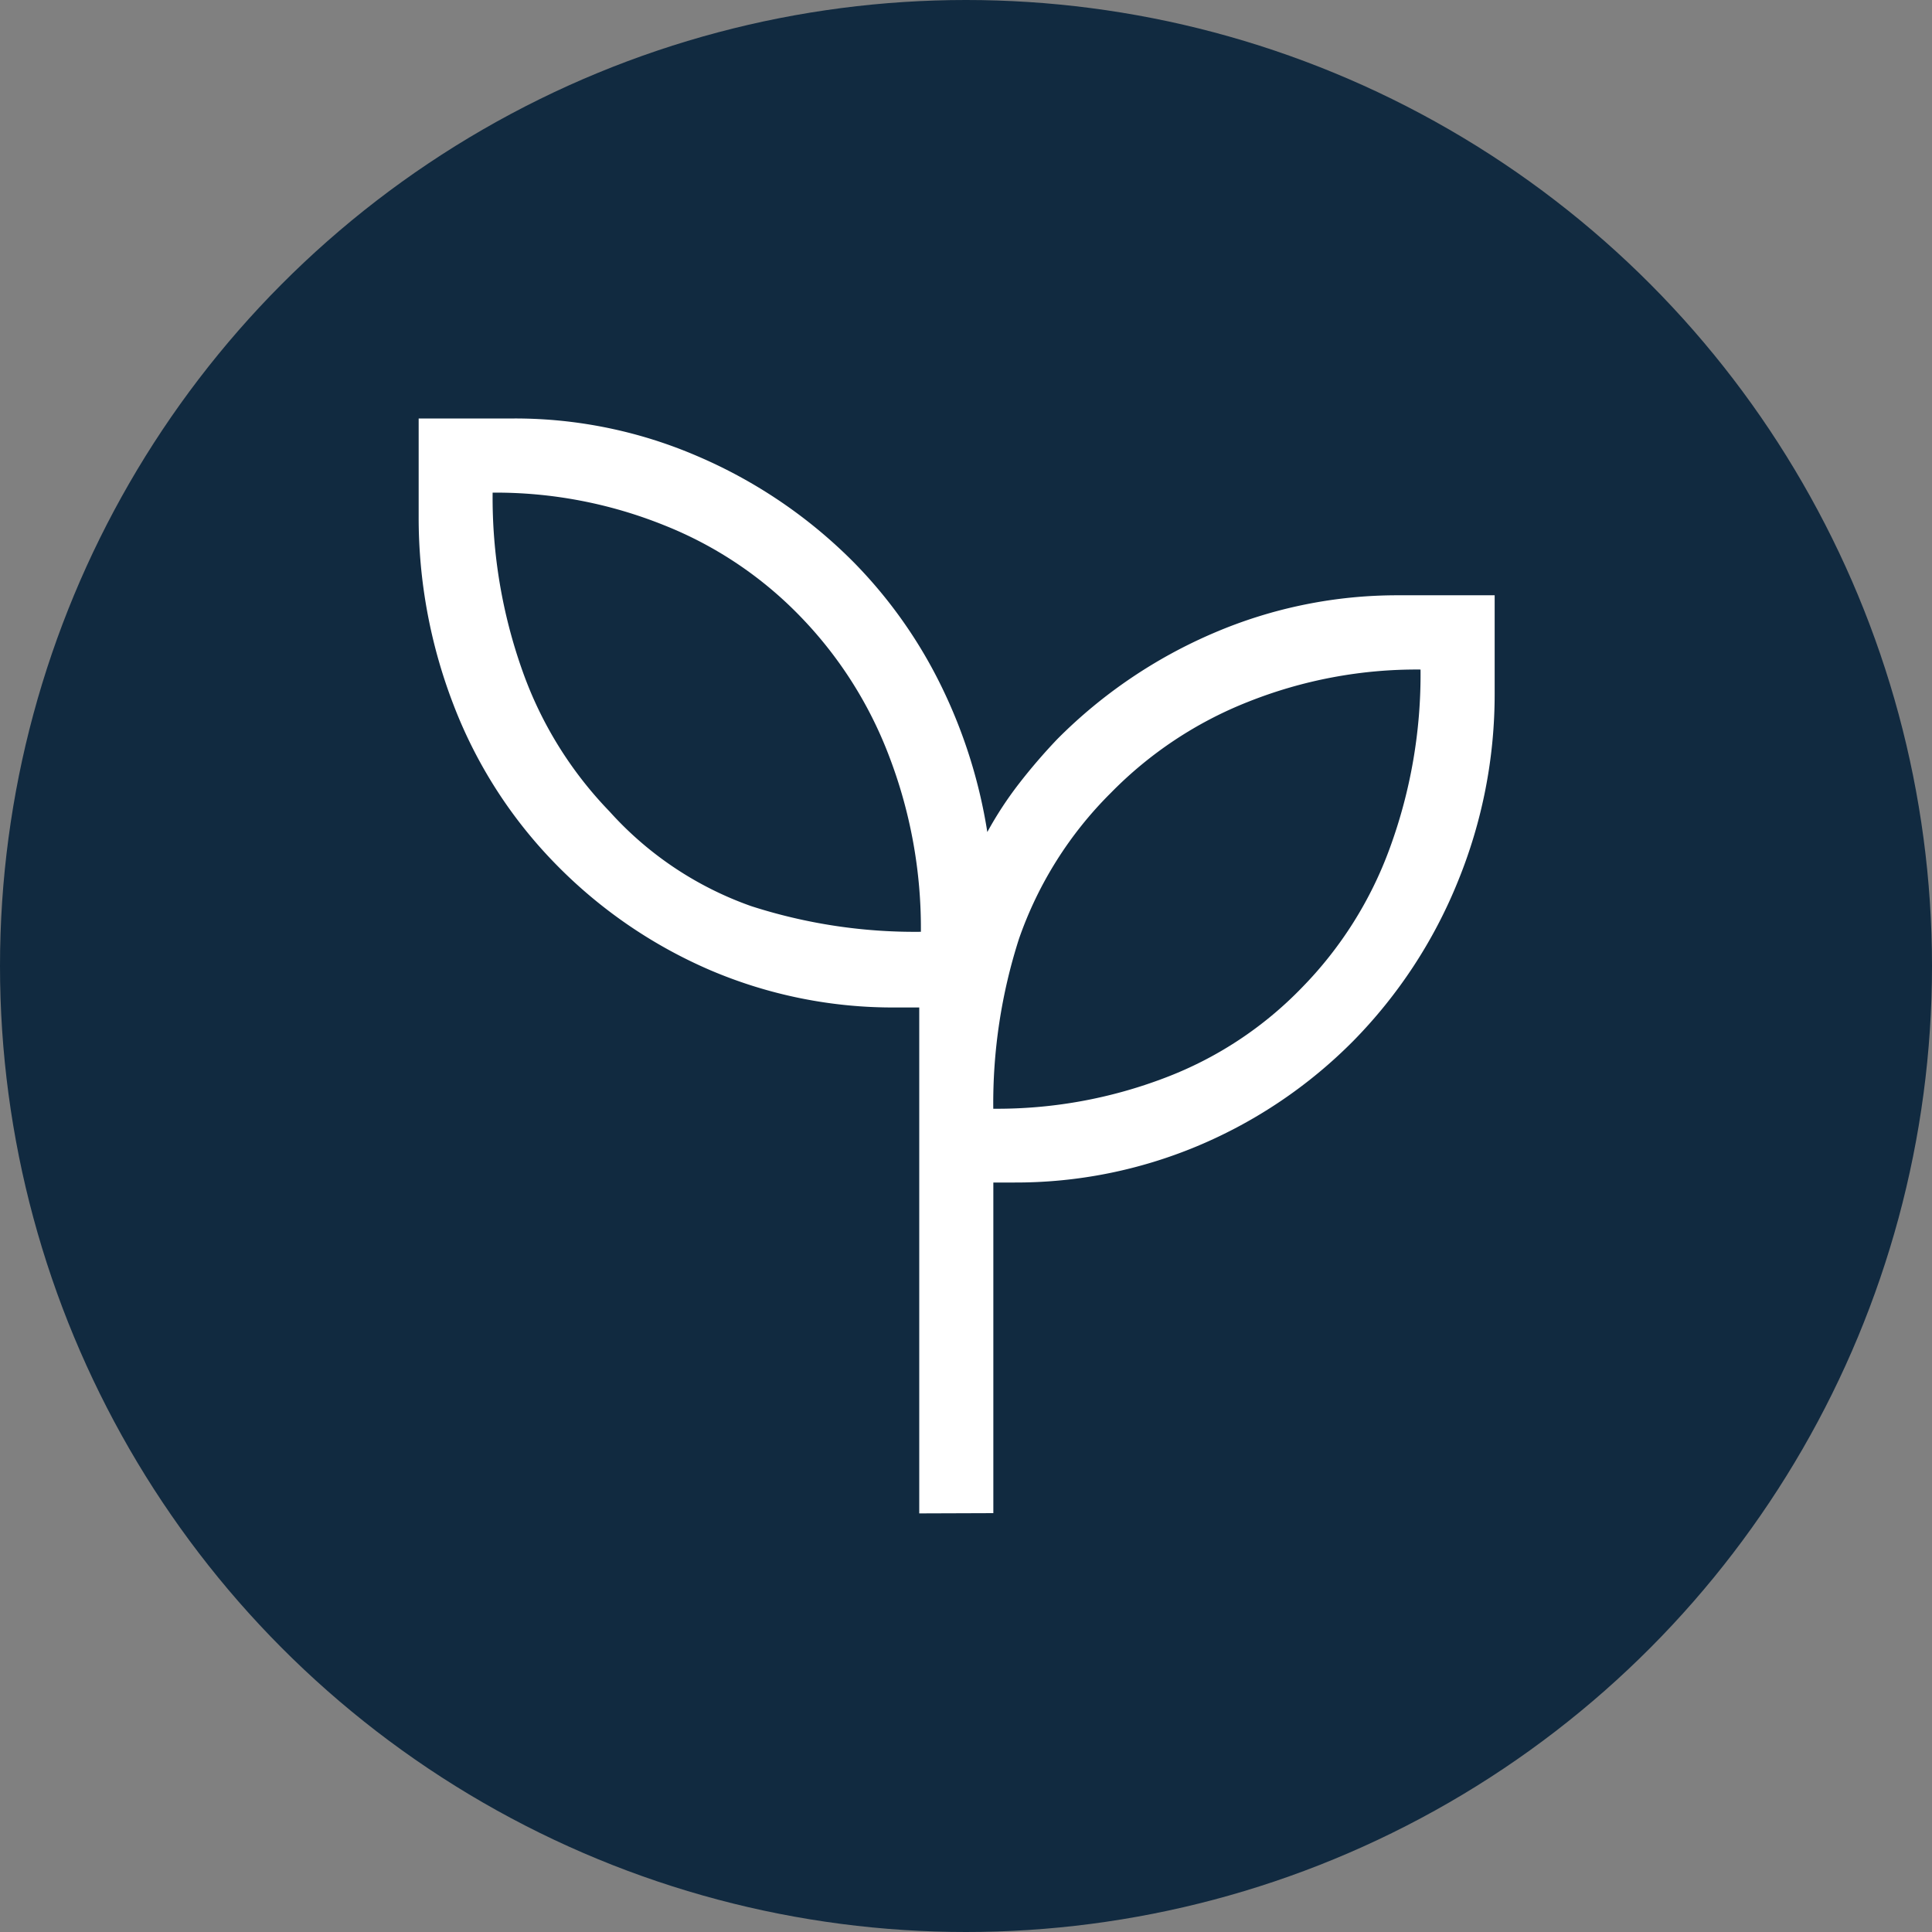
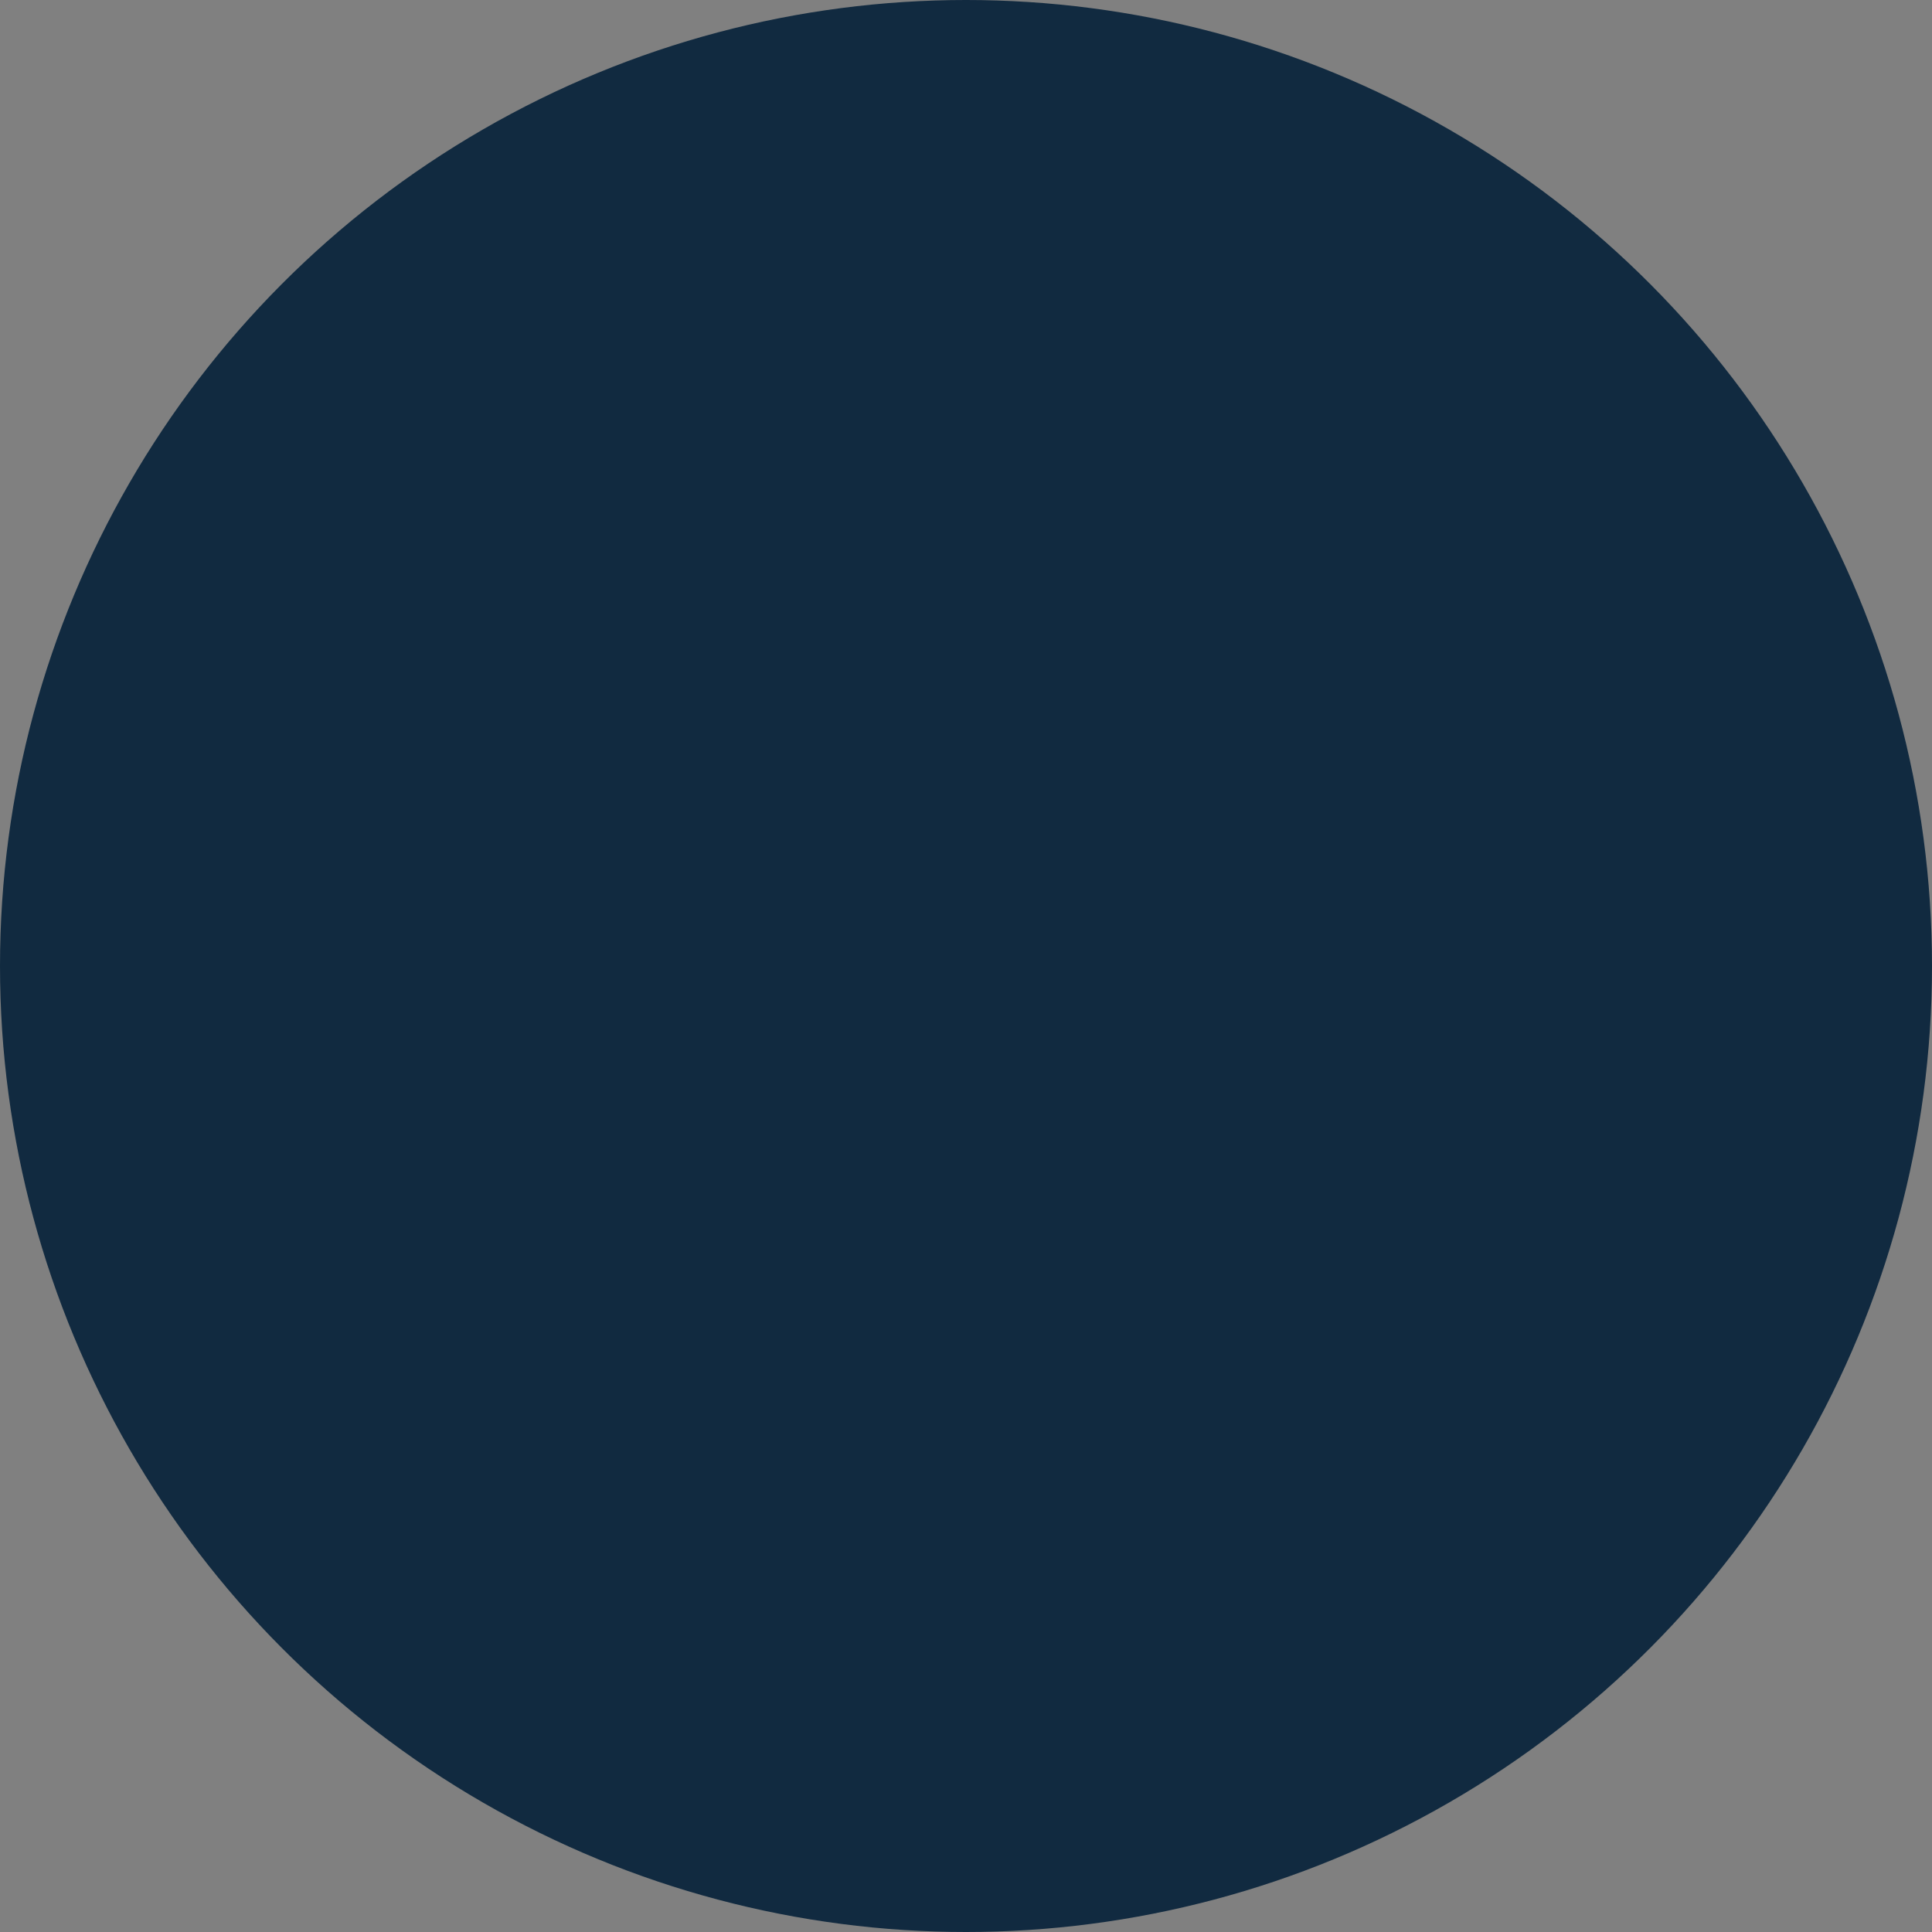
<svg xmlns="http://www.w3.org/2000/svg" id="sector-1" width="60" height="60" viewBox="0 0 60 60">
  <rect x="0" y="0" width="60" height="60" fill="#808080" stroke="none" />
  <circle id="Ellipse_19" data-name="Ellipse 19" cx="30" cy="30" r="30" fill="#112a40" />
-   <path id="Path_212" data-name="Path 212" d="M165.938-774.46v-15.712H165.2a14.443,14.443,0,0,1-5.743-1.154,14.988,14.988,0,0,1-4.81-3.3,14.452,14.452,0,0,1-3.174-4.949,16.129,16.129,0,0,1-1.081-5.849v-3.04h2.976a14.293,14.293,0,0,1,5.669,1.165,15.318,15.318,0,0,1,4.865,3.3,14.65,14.65,0,0,1,2.722,3.85,15.936,15.936,0,0,1,1.428,4.529,11.385,11.385,0,0,1,.981-1.5,17.875,17.875,0,0,1,1.194-1.388,15.363,15.363,0,0,1,4.871-3.3,14.46,14.46,0,0,1,5.735-1.165h2.975v3.04a15.357,15.357,0,0,1-1.144,5.852,15.174,15.174,0,0,1-3.246,4.948,14.921,14.921,0,0,1-4.851,3.269,14.6,14.6,0,0,1-5.669,1.128h-.659v10.268Zm.051-18.062a14.914,14.914,0,0,0-.984-5.447,12.69,12.69,0,0,0-2.757-4.343,12.079,12.079,0,0,0-4.24-2.839,14,14,0,0,0-5.319-1.01,16.048,16.048,0,0,0,.928,5.54,12.071,12.071,0,0,0,2.7,4.359,10.7,10.7,0,0,0,4.4,2.942A16.556,16.556,0,0,0,165.989-792.522Zm2.248,5.495a14.616,14.616,0,0,0,5.351-.968,11.64,11.64,0,0,0,4.24-2.8,12.1,12.1,0,0,0,2.726-4.333,15.67,15.67,0,0,0,.952-5.539,14.143,14.143,0,0,0-5.37,1.009,12.259,12.259,0,0,0-4.24,2.814,11.9,11.9,0,0,0-2.86,4.538A16.715,16.715,0,0,0,168.237-787.028ZM168.237-787.028ZM165.989-792.522Z" transform="translate(-137.39 821.46)" fill="#fff" />
</svg>